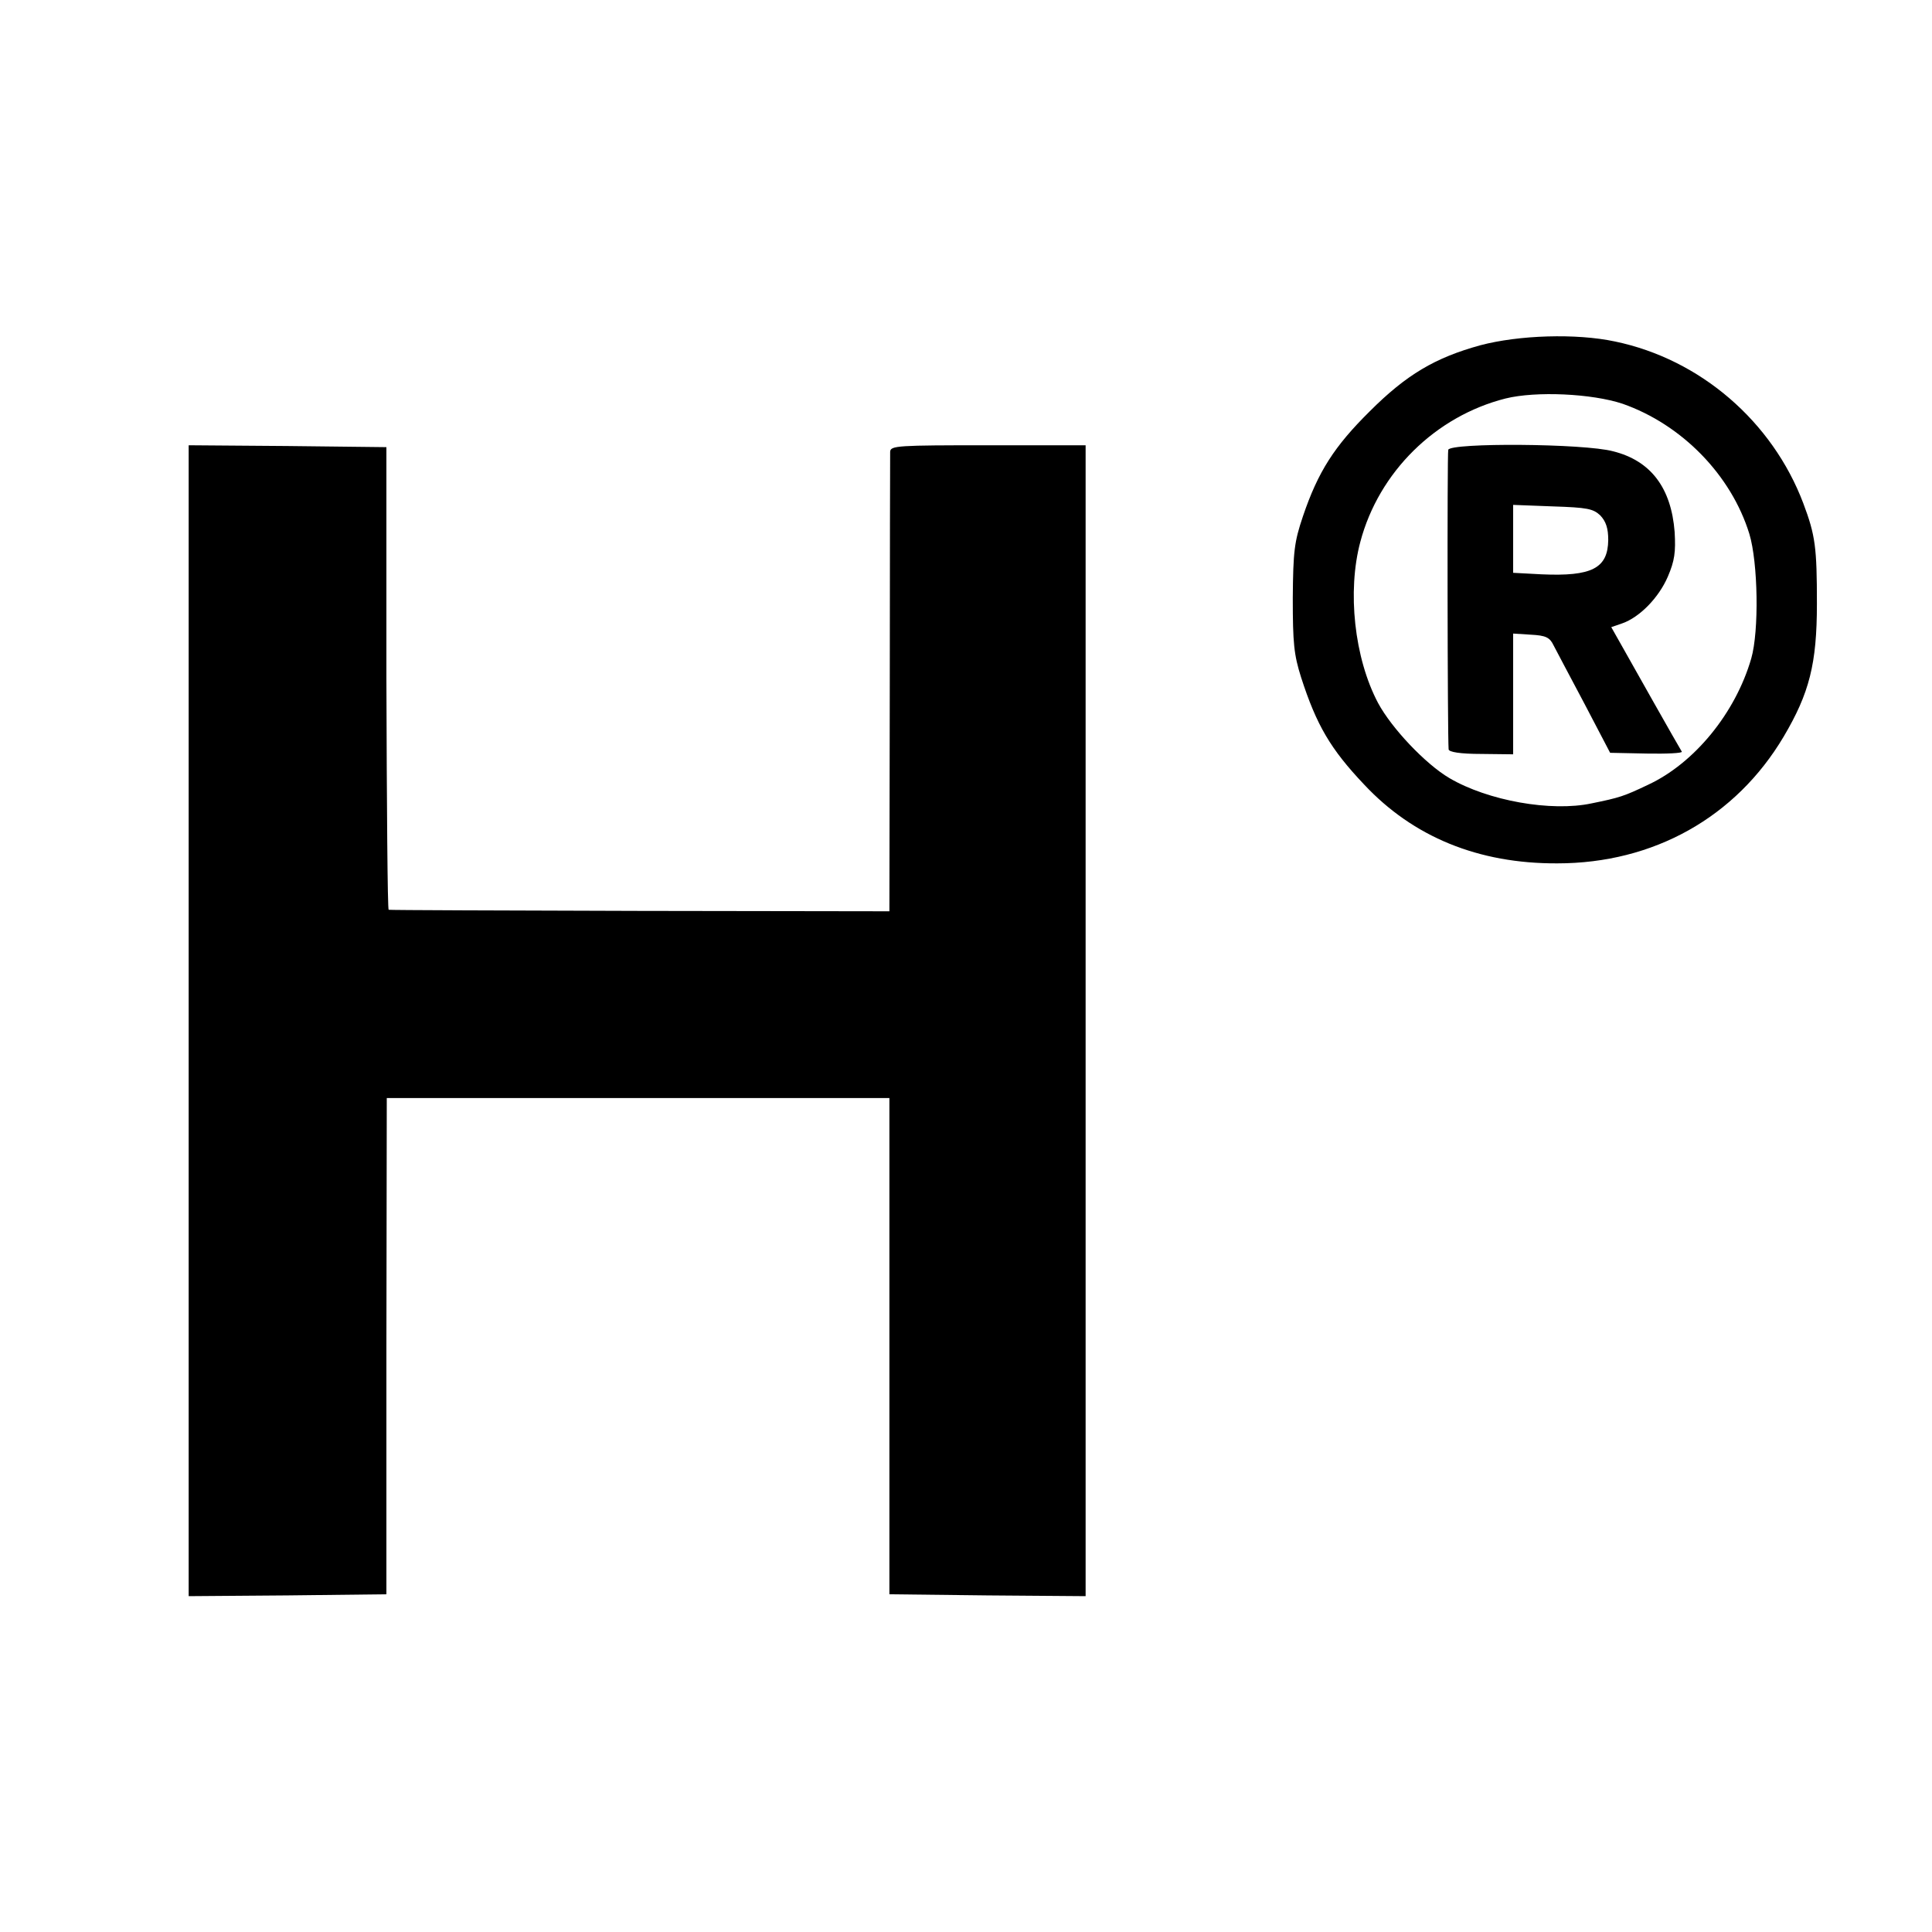
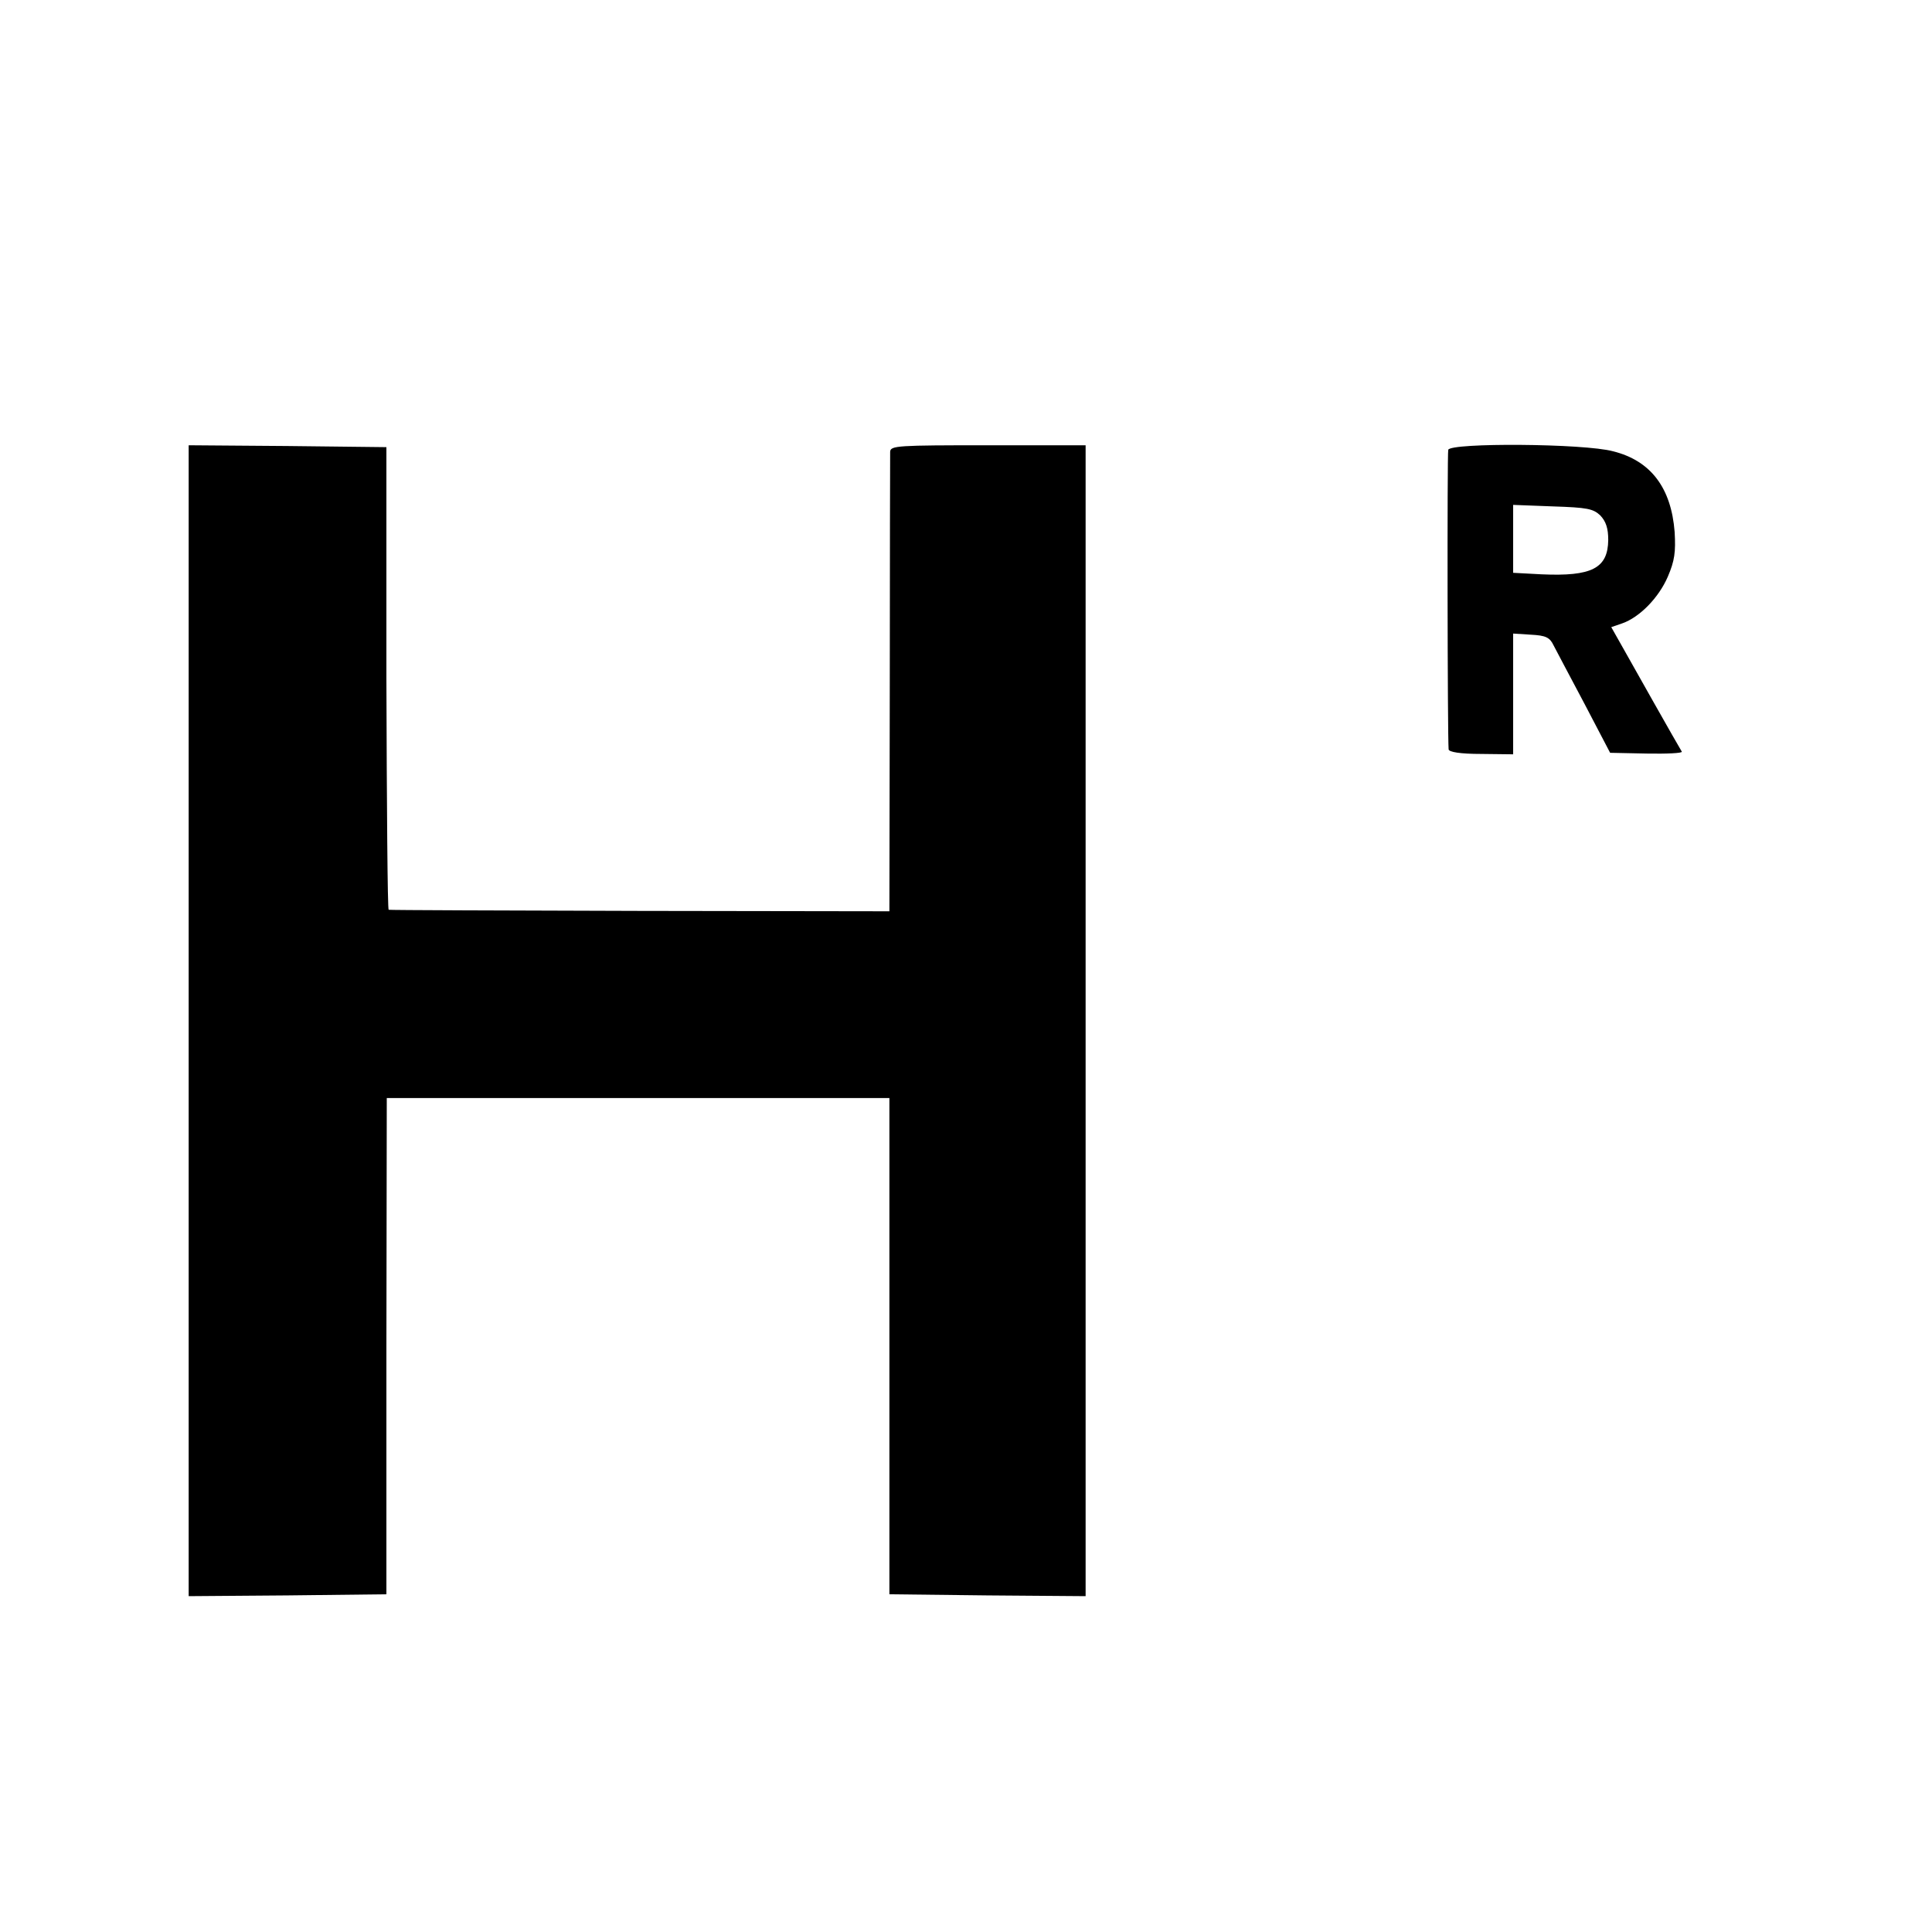
<svg xmlns="http://www.w3.org/2000/svg" version="1.0" width="512pt" height="512pt" viewBox="0 0 512 512" preserveAspectRatio="xMidYMid meet">
  <g transform="translate(0,512) scale(0.1,-0.1)" fill="#000000" stroke="none">
-     <path d="M3923 4205 c-120 -33 -196 -78 -293 -175 -94 -93 -137 -160 -177 -278 -23 -68 -26 -93 -27 -217 0 -119 3 -150 22 -210 41 -127 78 -190 167 -284 130 -139 303 -210 512 -209 255 0 473 122 600 336 68 115 88 193 88 352 0 149 -4 181 -36 266 -82 217 -273 382 -499 429 -103 22 -255 17 -357 -10z m377 -155 c157 -55 288 -189 336 -345 23 -76 26 -257 5 -330 -42 -145 -151 -278 -274 -335 -63 -30 -75 -34 -149 -49 -107 -23 -275 7 -377 67 -63 37 -153 132 -189 199 -63 119 -82 296 -47 427 49 185 199 333 385 380 81 20 229 13 310 -14z" />
    <path d="M3838 3928 c-3 -11 -2 -758 1 -794 1 -7 31 -12 86 -12 l85 -1 0 160 0 160 47 -3 c39 -2 50 -7 60 -28 7 -14 44 -83 82 -155 l68 -130 97 -2 c53 -1 95 1 93 5 -10 16 -137 241 -161 284 l-26 46 29 10 c46 16 97 68 121 124 18 42 21 65 18 118 -9 117 -63 189 -163 214 -77 21 -431 23 -437 4z m403 -174 c15 -16 21 -34 21 -65 -1 -75 -43 -97 -177 -91 l-75 4 0 90 0 90 105 -4 c91 -3 107 -6 126 -24z" />
    <path d="M500 2415 l0 -1525 262 2 262 3 0 658 1 657 666 0 666 0 0 -657 0 -658 260 -3 260 -2 0 1525 0 1525 -259 0 c-239 0 -258 -1 -259 -17 0 -10 -1 -288 -1 -618 l-1 -600 -661 1 c-364 1 -663 2 -666 3 -3 0 -5 277 -6 614 l0 612 -262 3 -262 2 0 -1525z" />
  </g>
</svg>